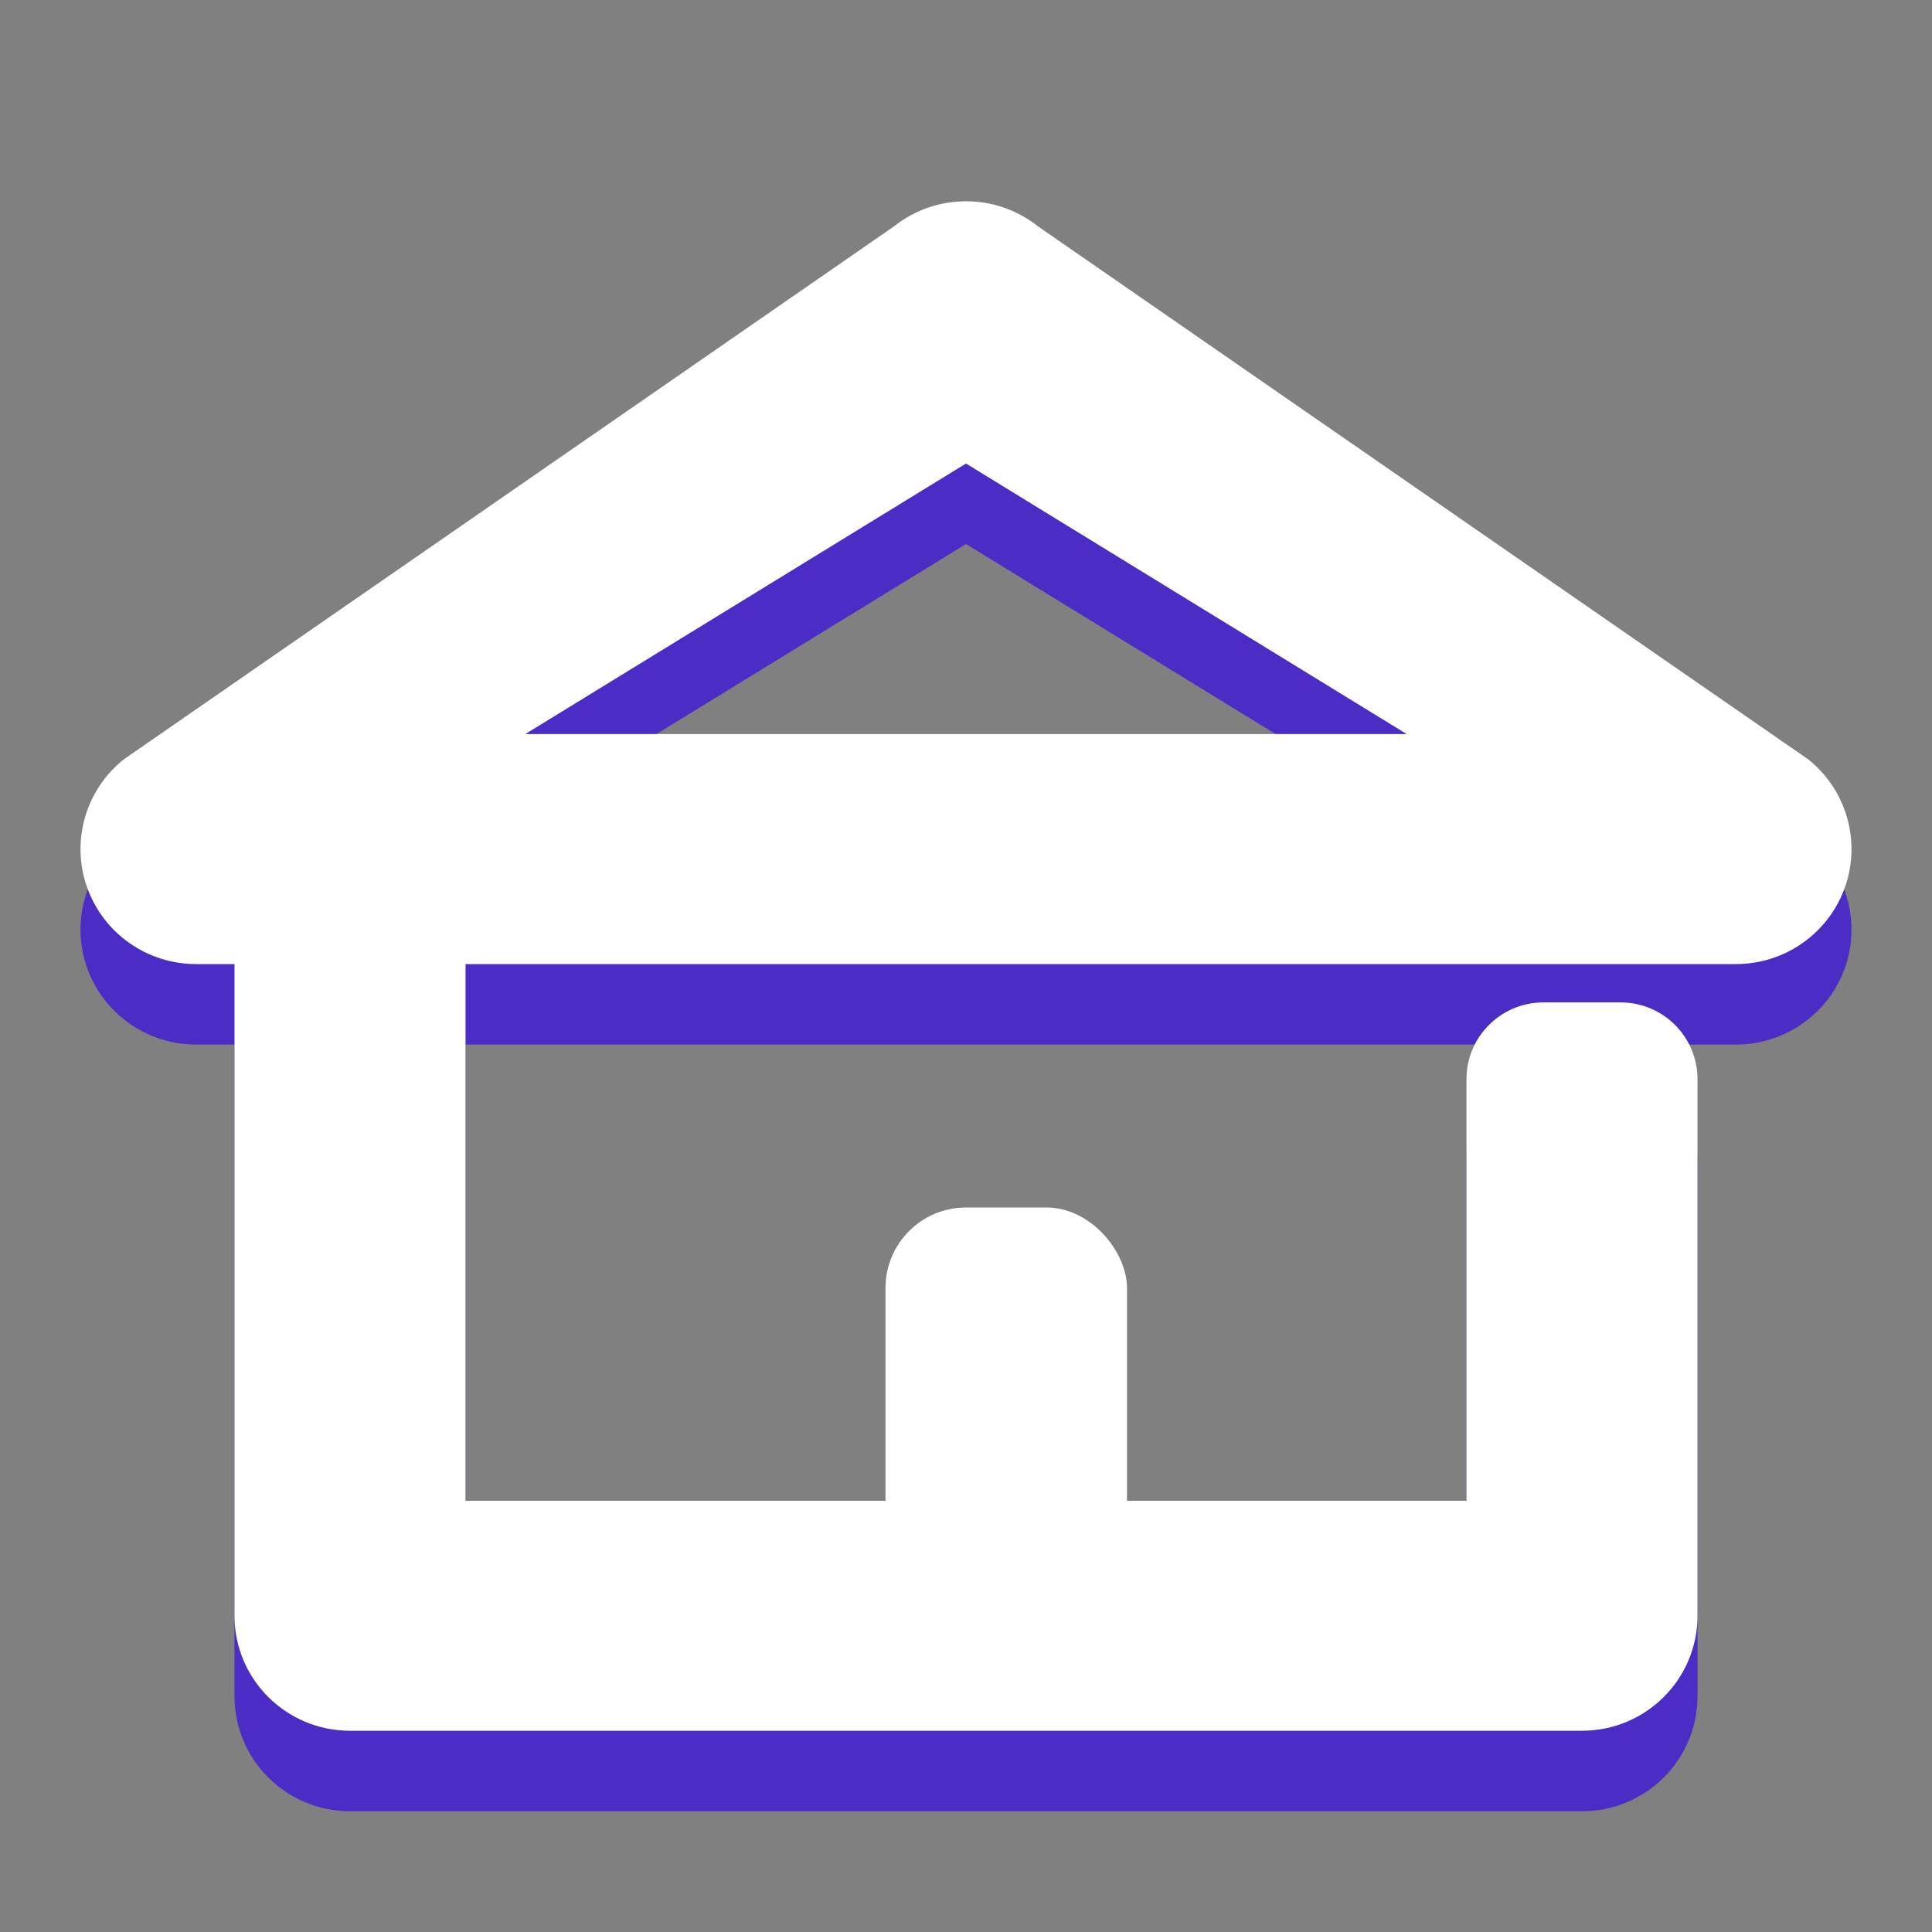
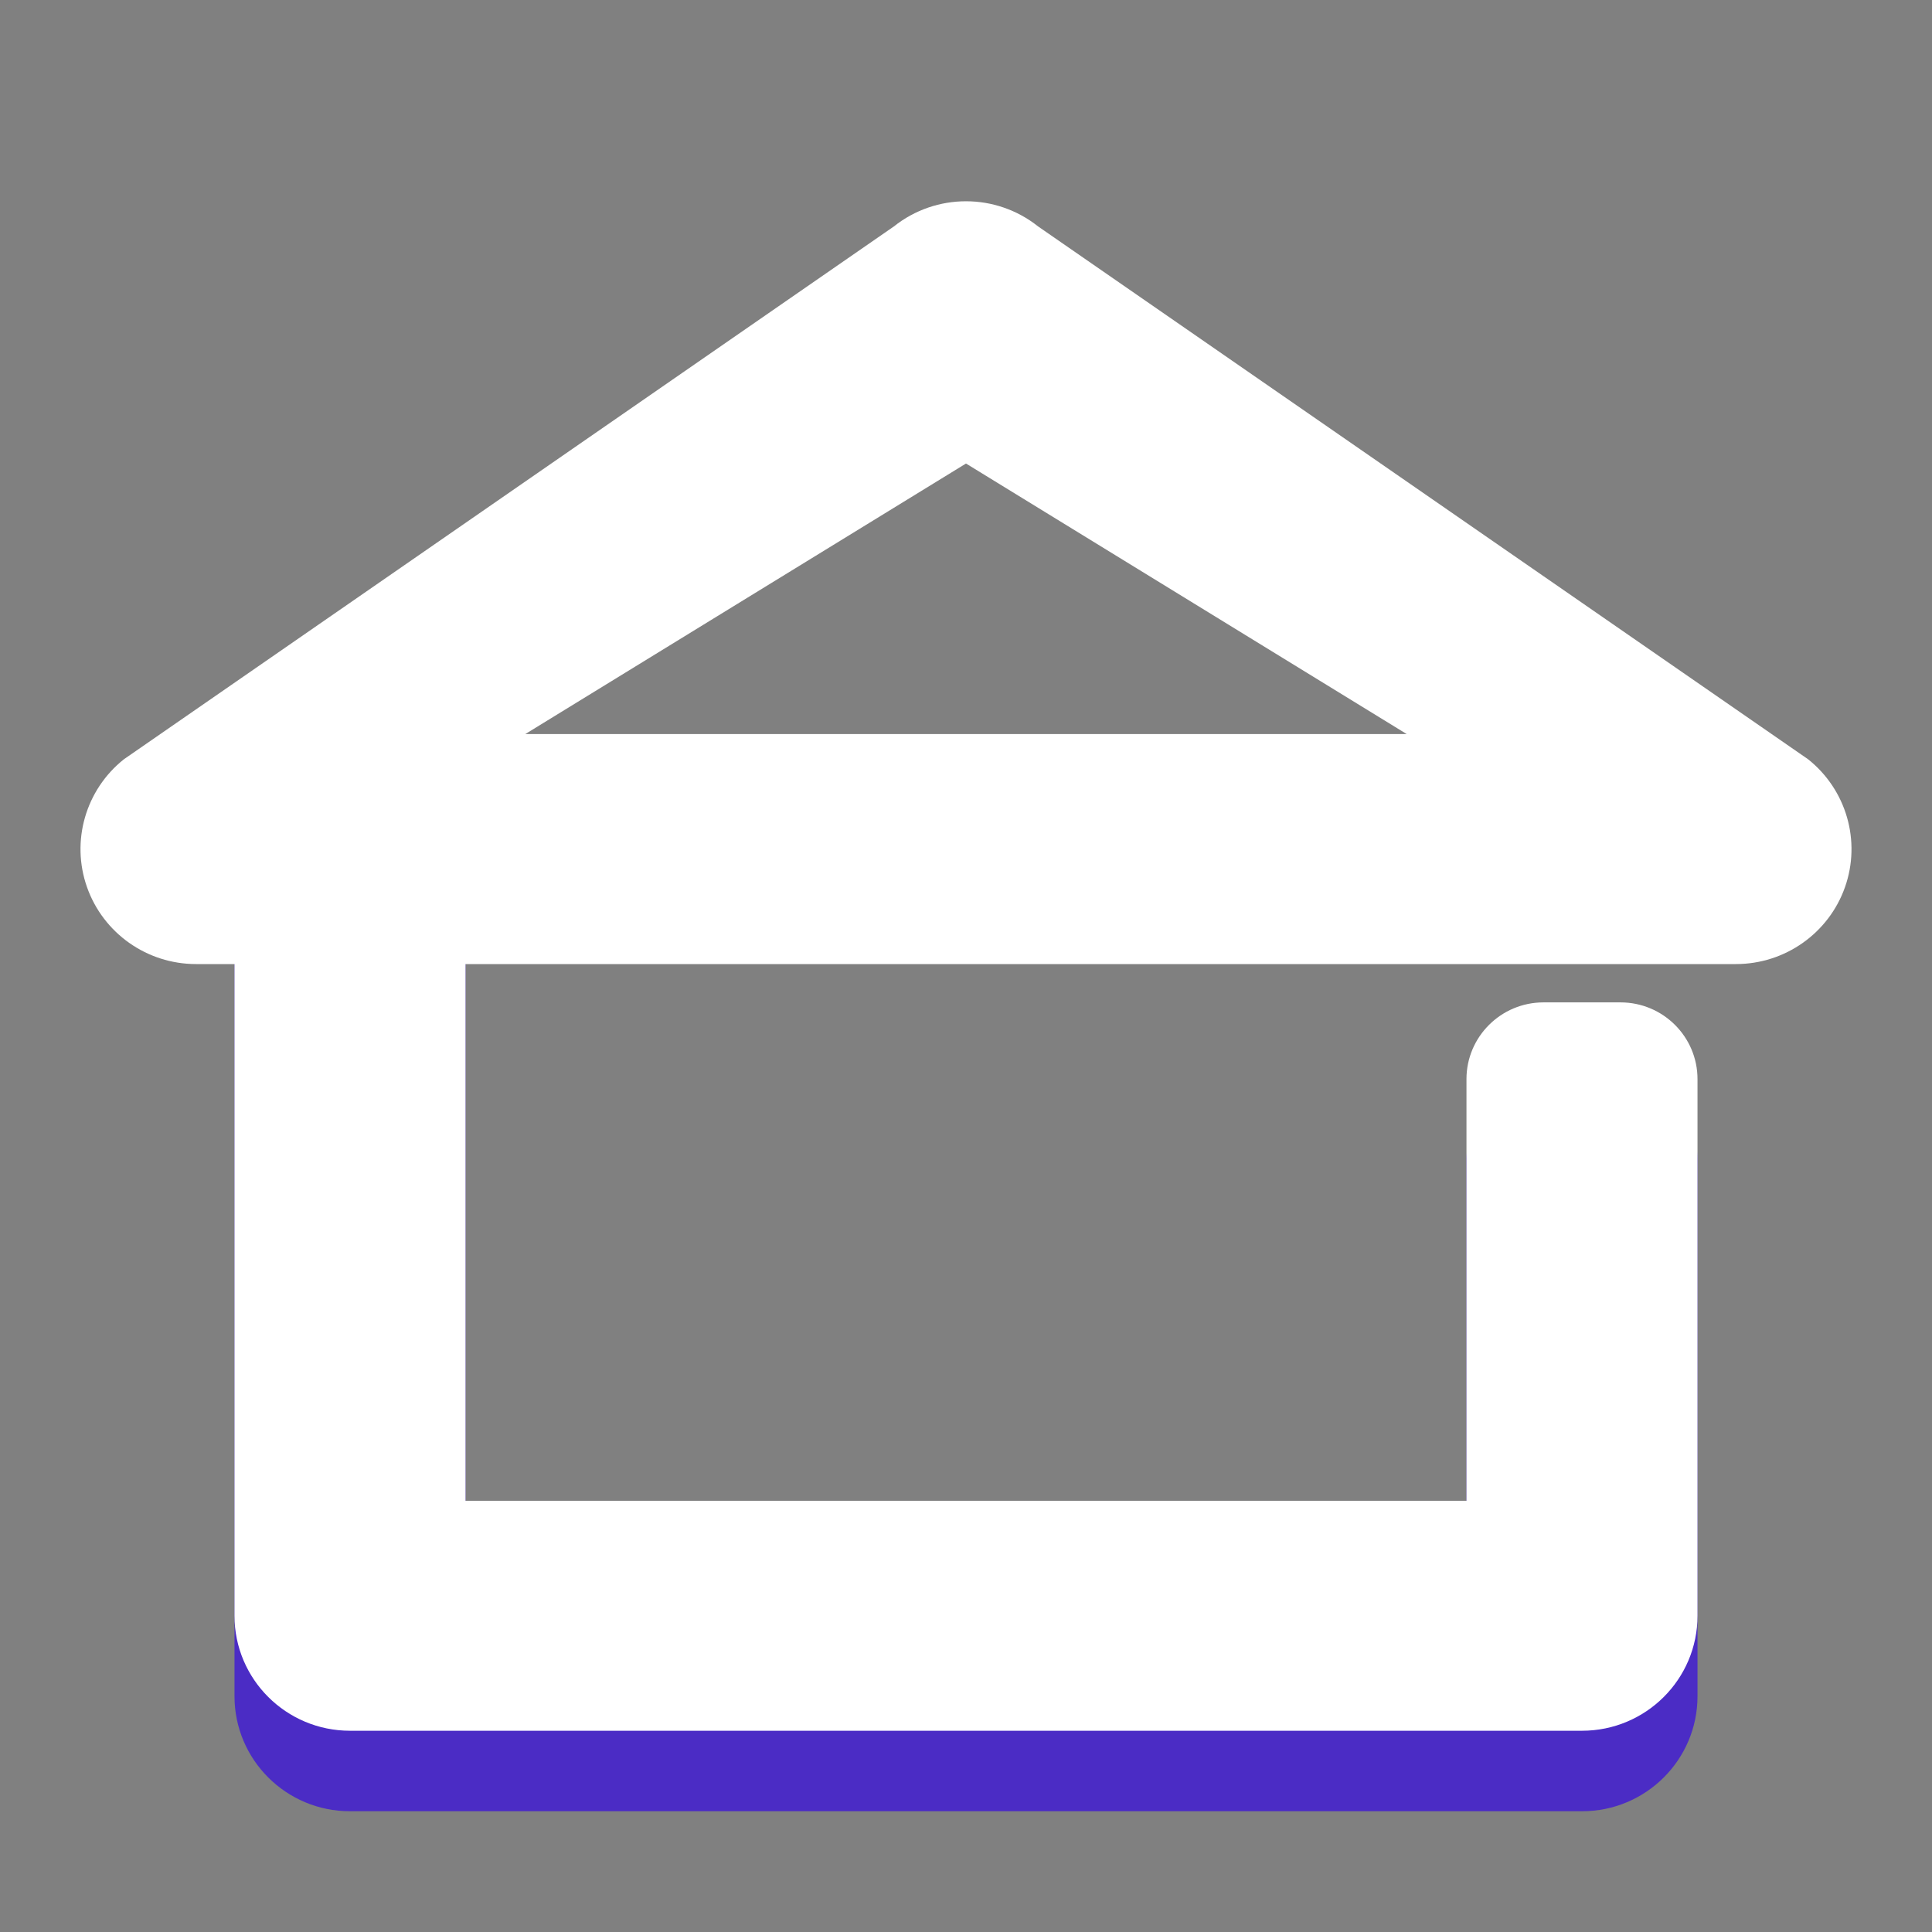
<svg xmlns="http://www.w3.org/2000/svg" width="24" height="24" viewBox="0 0 24 24" fill="none">
  <rect x="0" y="0" width="24" height="24" fill="#808080" stroke="none" />
-   <path fill-rule="evenodd" clip-rule="evenodd" d="M11.104 3.813C11.628 3.396 12.372 3.396 12.896 3.813L22.461 10.432C22.937 10.811 23.121 11.448 22.919 12.021C22.717 12.593 22.174 12.976 21.565 12.976H2.435C1.826 12.976 1.283 12.593 1.081 12.021C0.879 11.448 1.063 10.811 1.539 10.432L11.104 3.813ZM6.525 10.119H17.475L12 6.758L6.525 10.119Z" fill="#4B2CC5" />
  <path fill-rule="evenodd" clip-rule="evenodd" d="M2.913 21.071V11.548H5.783V19.643H18.217V14.405C18.217 13.879 18.646 13.452 19.174 13.452H20.13C20.659 13.452 21.087 13.879 21.087 14.405V21.071C21.087 21.86 20.445 22.5 19.652 22.5H4.348C3.555 22.5 2.913 21.86 2.913 21.071Z" fill="#4B2CC5" />
  <path fill-rule="evenodd" clip-rule="evenodd" d="M11.104 2.813C11.628 2.396 12.372 2.396 12.896 2.813L22.461 9.432C22.937 9.811 23.121 10.448 22.919 11.021C22.717 11.593 22.174 11.976 21.565 11.976H2.435C1.826 11.976 1.283 11.593 1.081 11.021C0.879 10.448 1.063 9.811 1.539 9.432L11.104 2.813ZM6.525 9.119H17.475L12 5.758L6.525 9.119Z" fill="white" />
  <path fill-rule="evenodd" clip-rule="evenodd" d="M2.913 20.071V10.548H5.783V18.643H18.217V13.405C18.217 12.879 18.646 12.452 19.174 12.452H20.13C20.659 12.452 21.087 12.879 21.087 13.405V20.071C21.087 20.86 20.445 21.5 19.652 21.5H4.348C3.555 21.5 2.913 20.86 2.913 20.071Z" fill="white" />
-   <rect x="11" y="15" width="3" height="5" rx="1" fill="white" />
</svg>